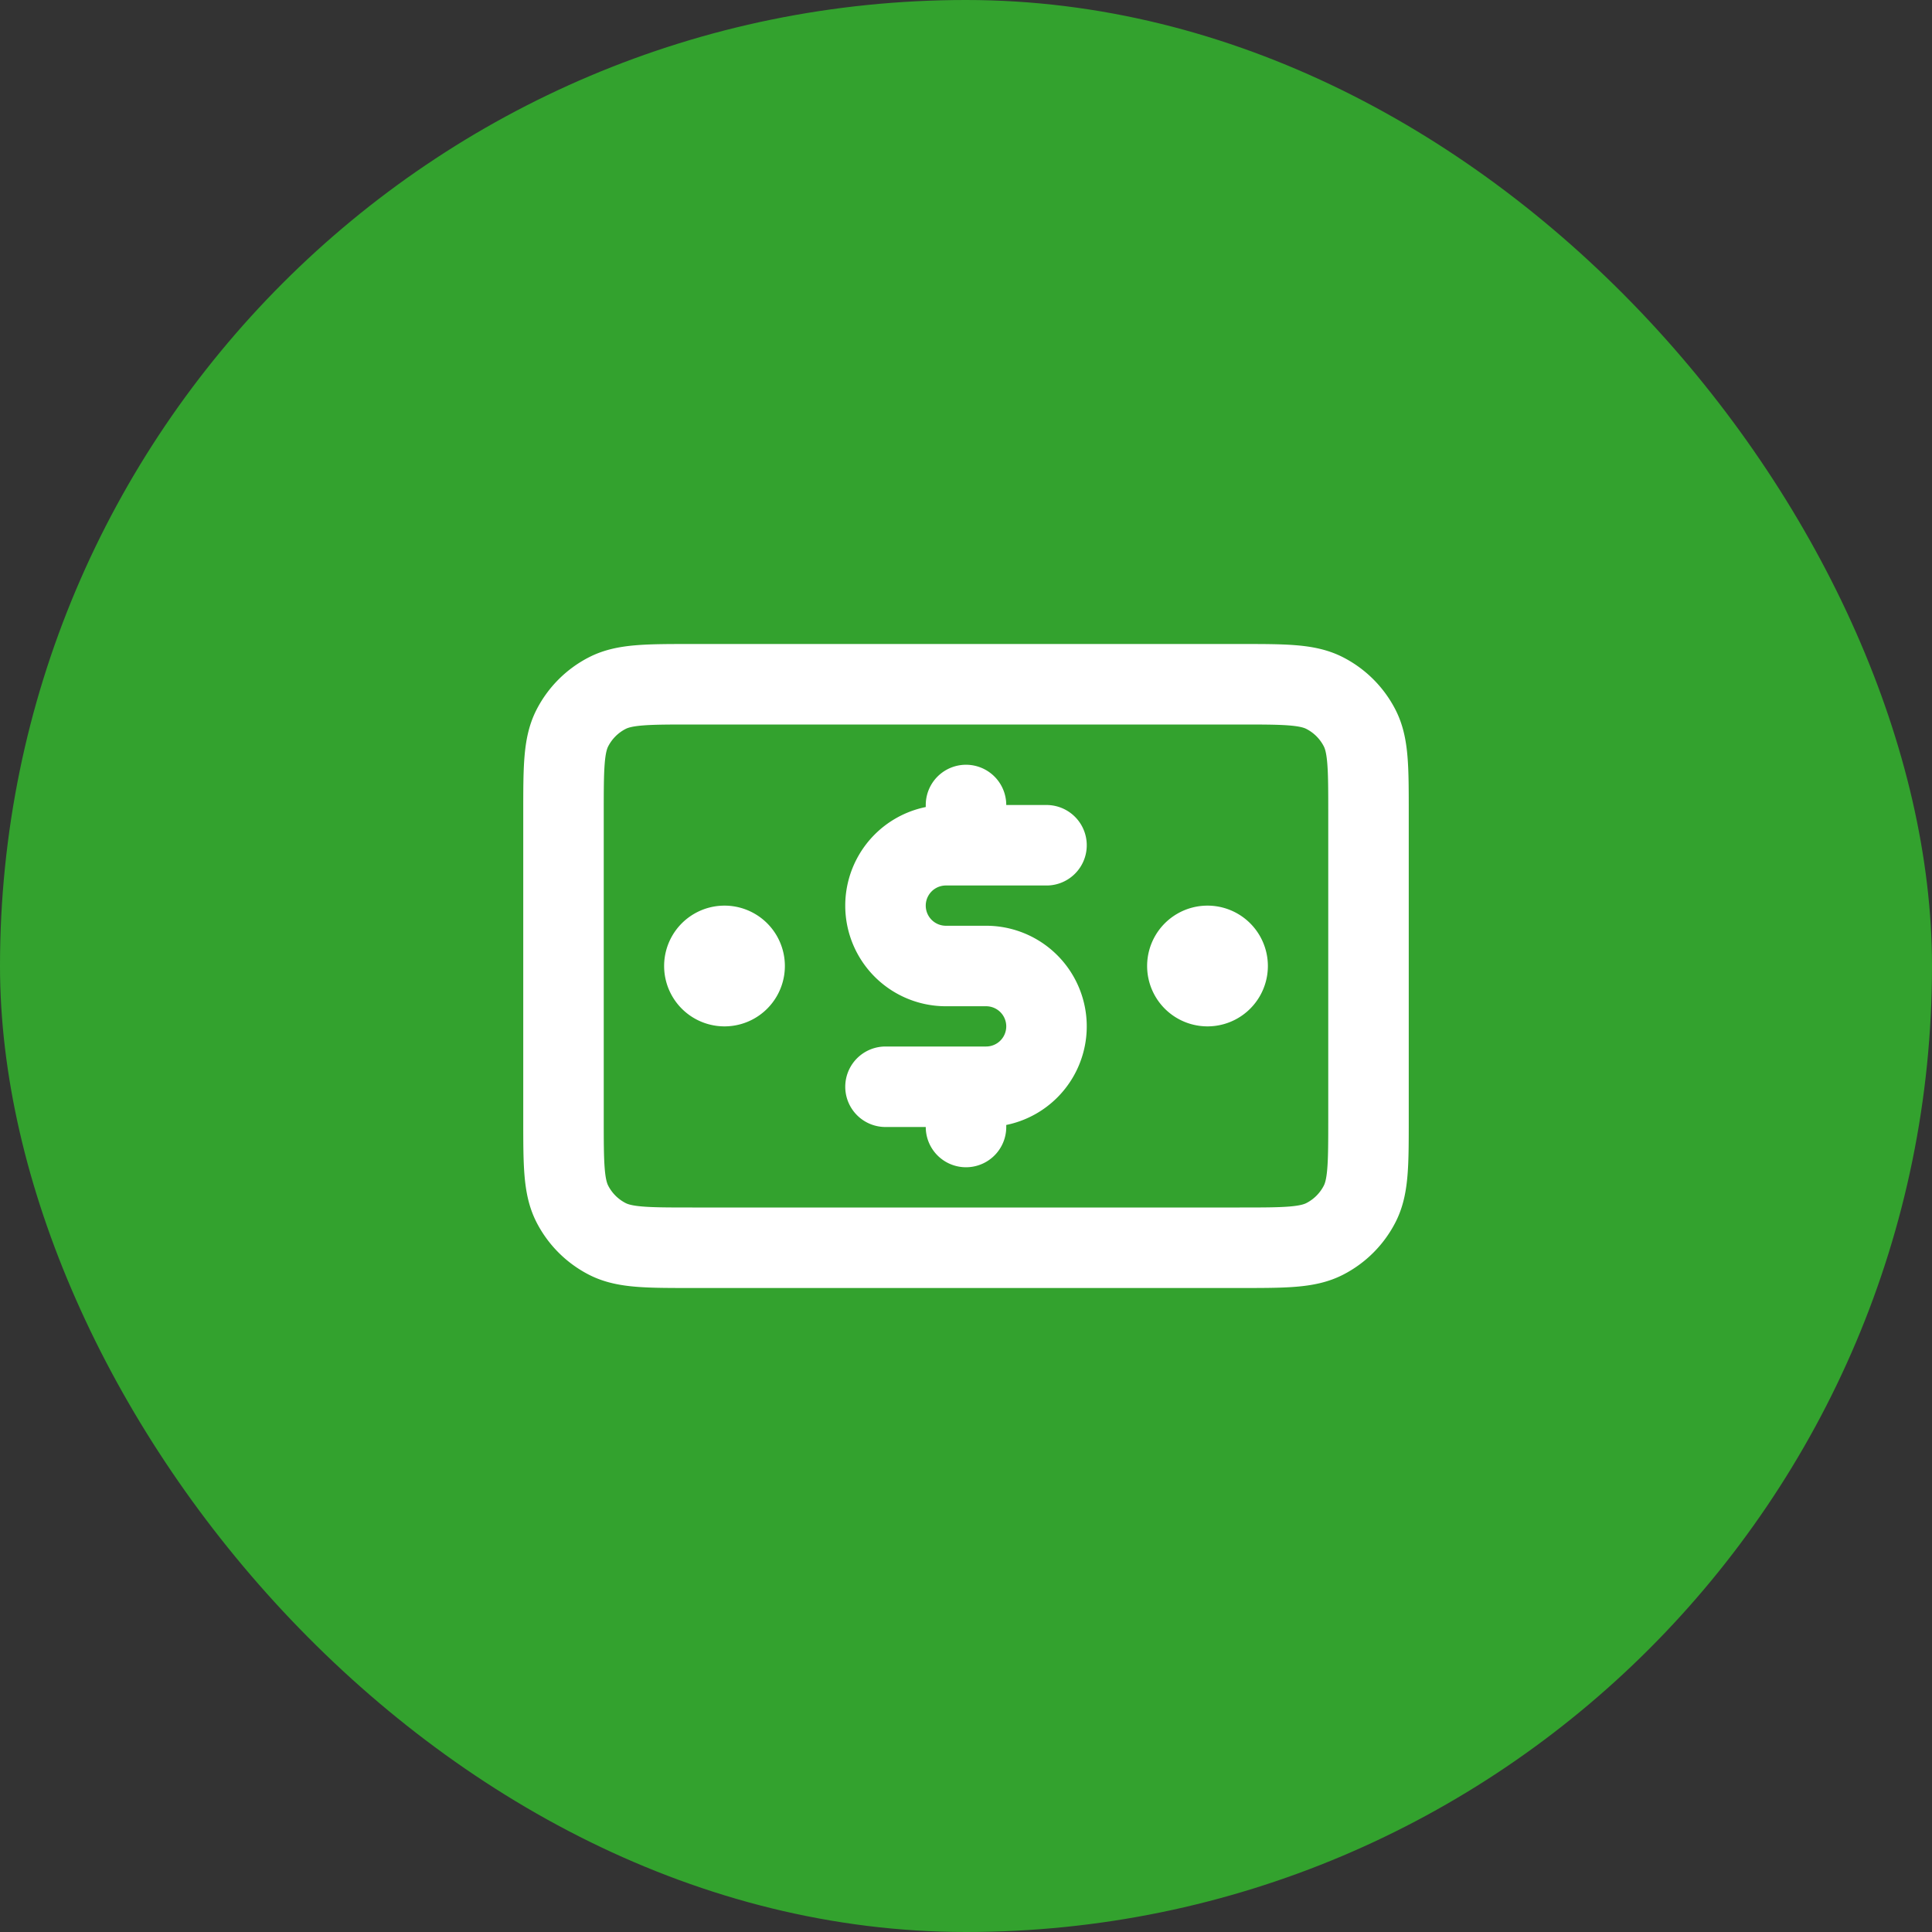
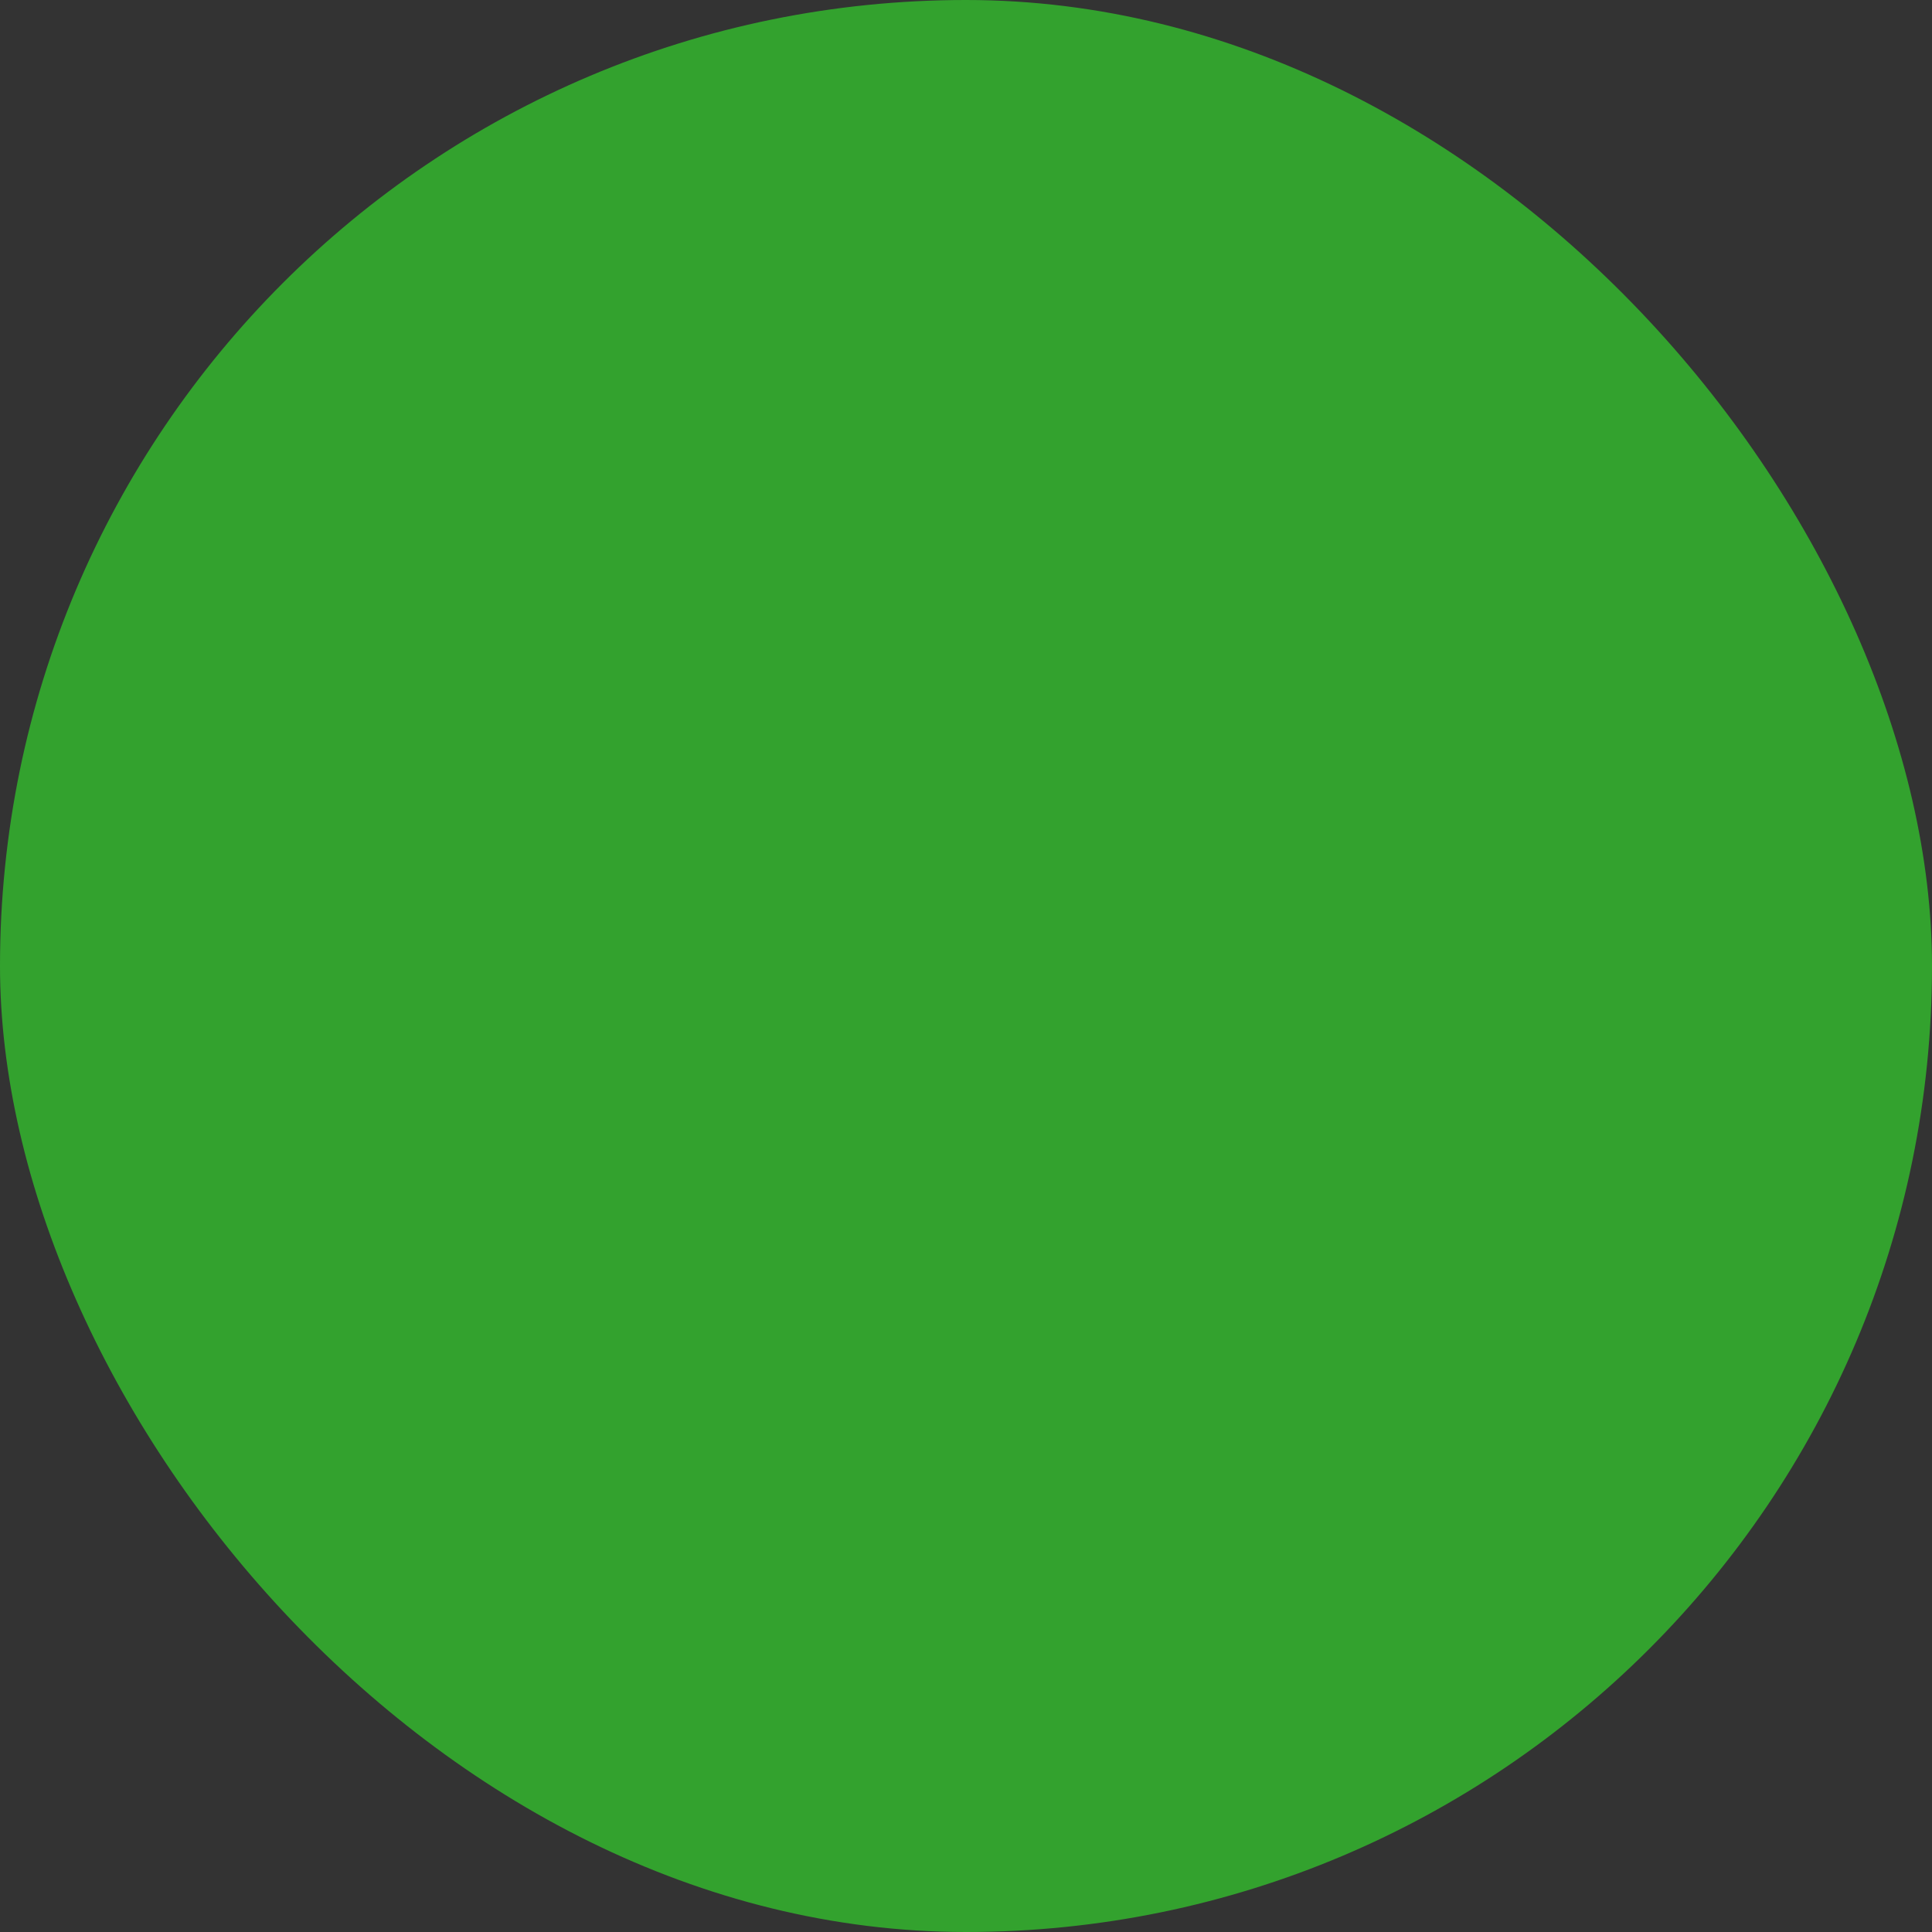
<svg xmlns="http://www.w3.org/2000/svg" width="48" height="48" fill="none">
  <rect width="100%" height="100%" fill="#333333" stroke="none" />
  <rect width="48" height="48" rx="24" fill="#33a22e" />
-   <path d="M26 21h-2.5a1.5 1.5 0 000 3h1a1.5 1.5 0 010 3H22m2-7v1m0 6v1m6-4h.01M18 24h.01M14 20.2v7.6c0 1.12 0 1.68.218 2.108a2 2 0 00.874.874C15.52 31 16.08 31 17.2 31h13.6c1.12 0 1.68 0 2.108-.218a2 2 0 00.874-.874C34 29.48 34 28.92 34 27.8v-7.6c0-1.12 0-1.68-.218-2.108a2 2 0 00-.874-.874C32.48 17 31.92 17 30.8 17H17.2c-1.12 0-1.68 0-2.108.218a2 2 0 00-.874.874C14 18.52 14 19.08 14 20.2zM30.5 24a.5.5 0 11-1 0 .5.5 0 011 0zm-12 0a.5.5 0 11-1 0 .5.5 0 011 0z" stroke="#fff" stroke-width="2" stroke-linecap="round" stroke-linejoin="round" />
</svg>